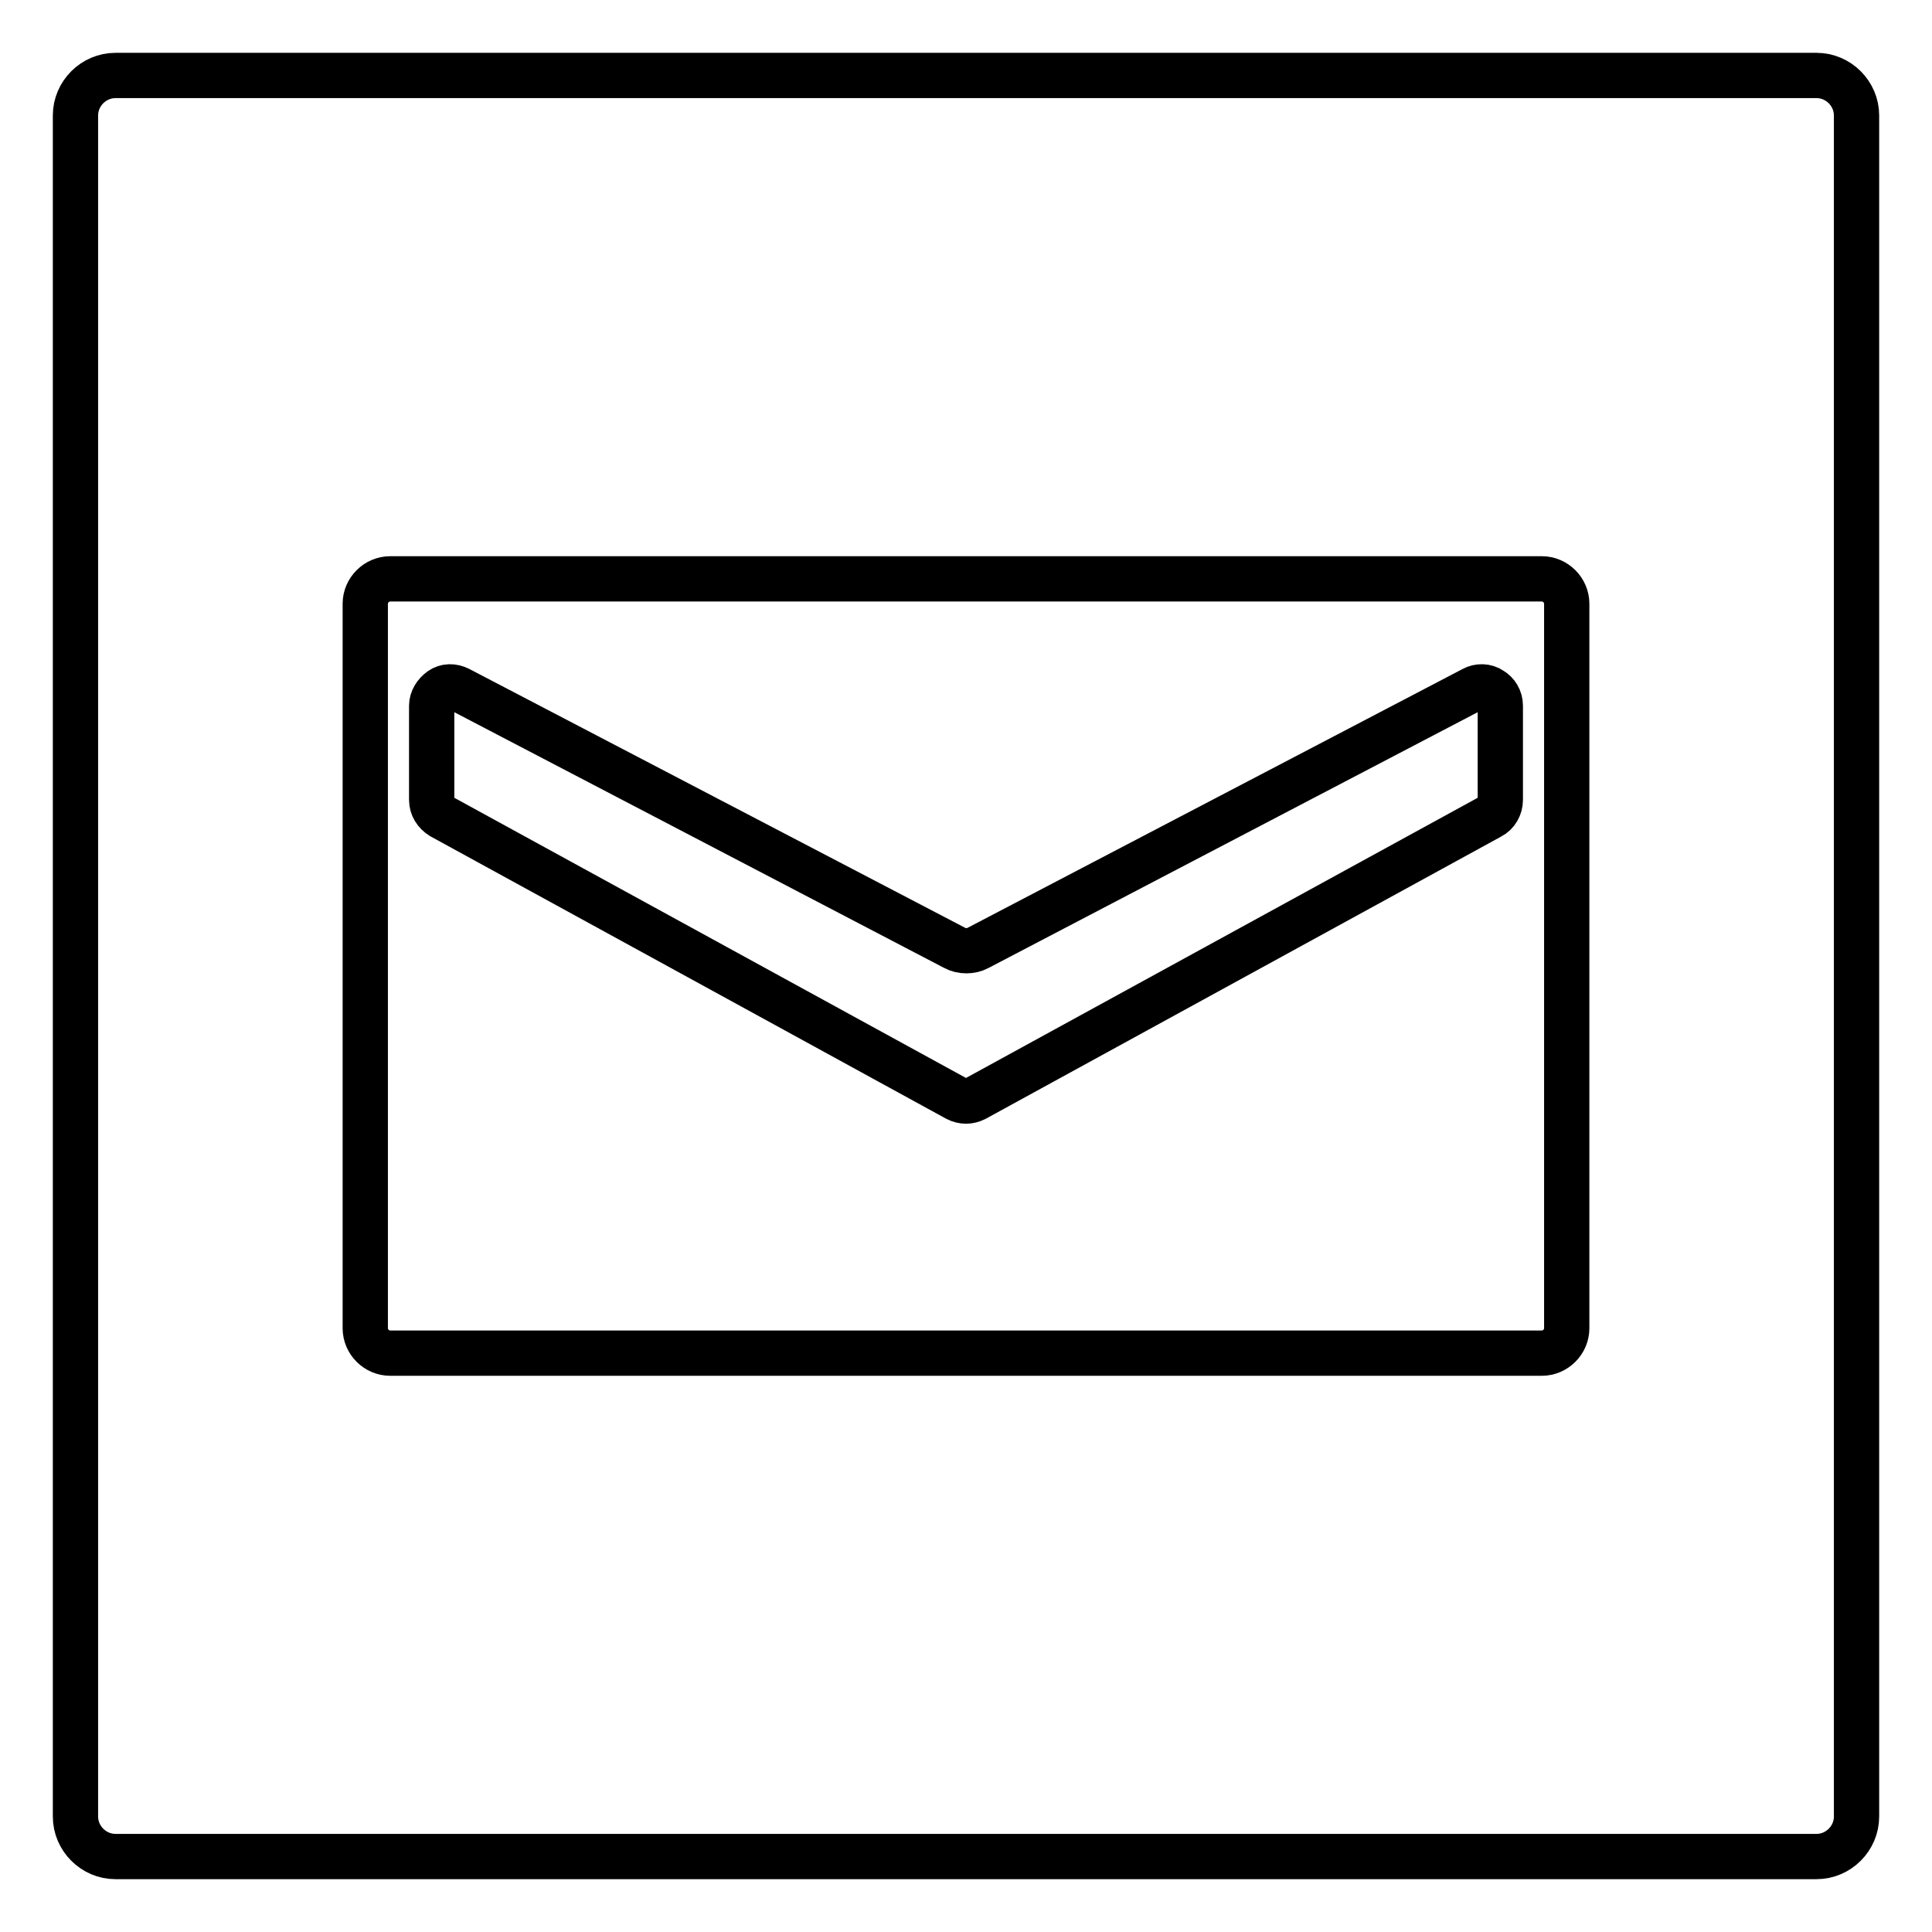
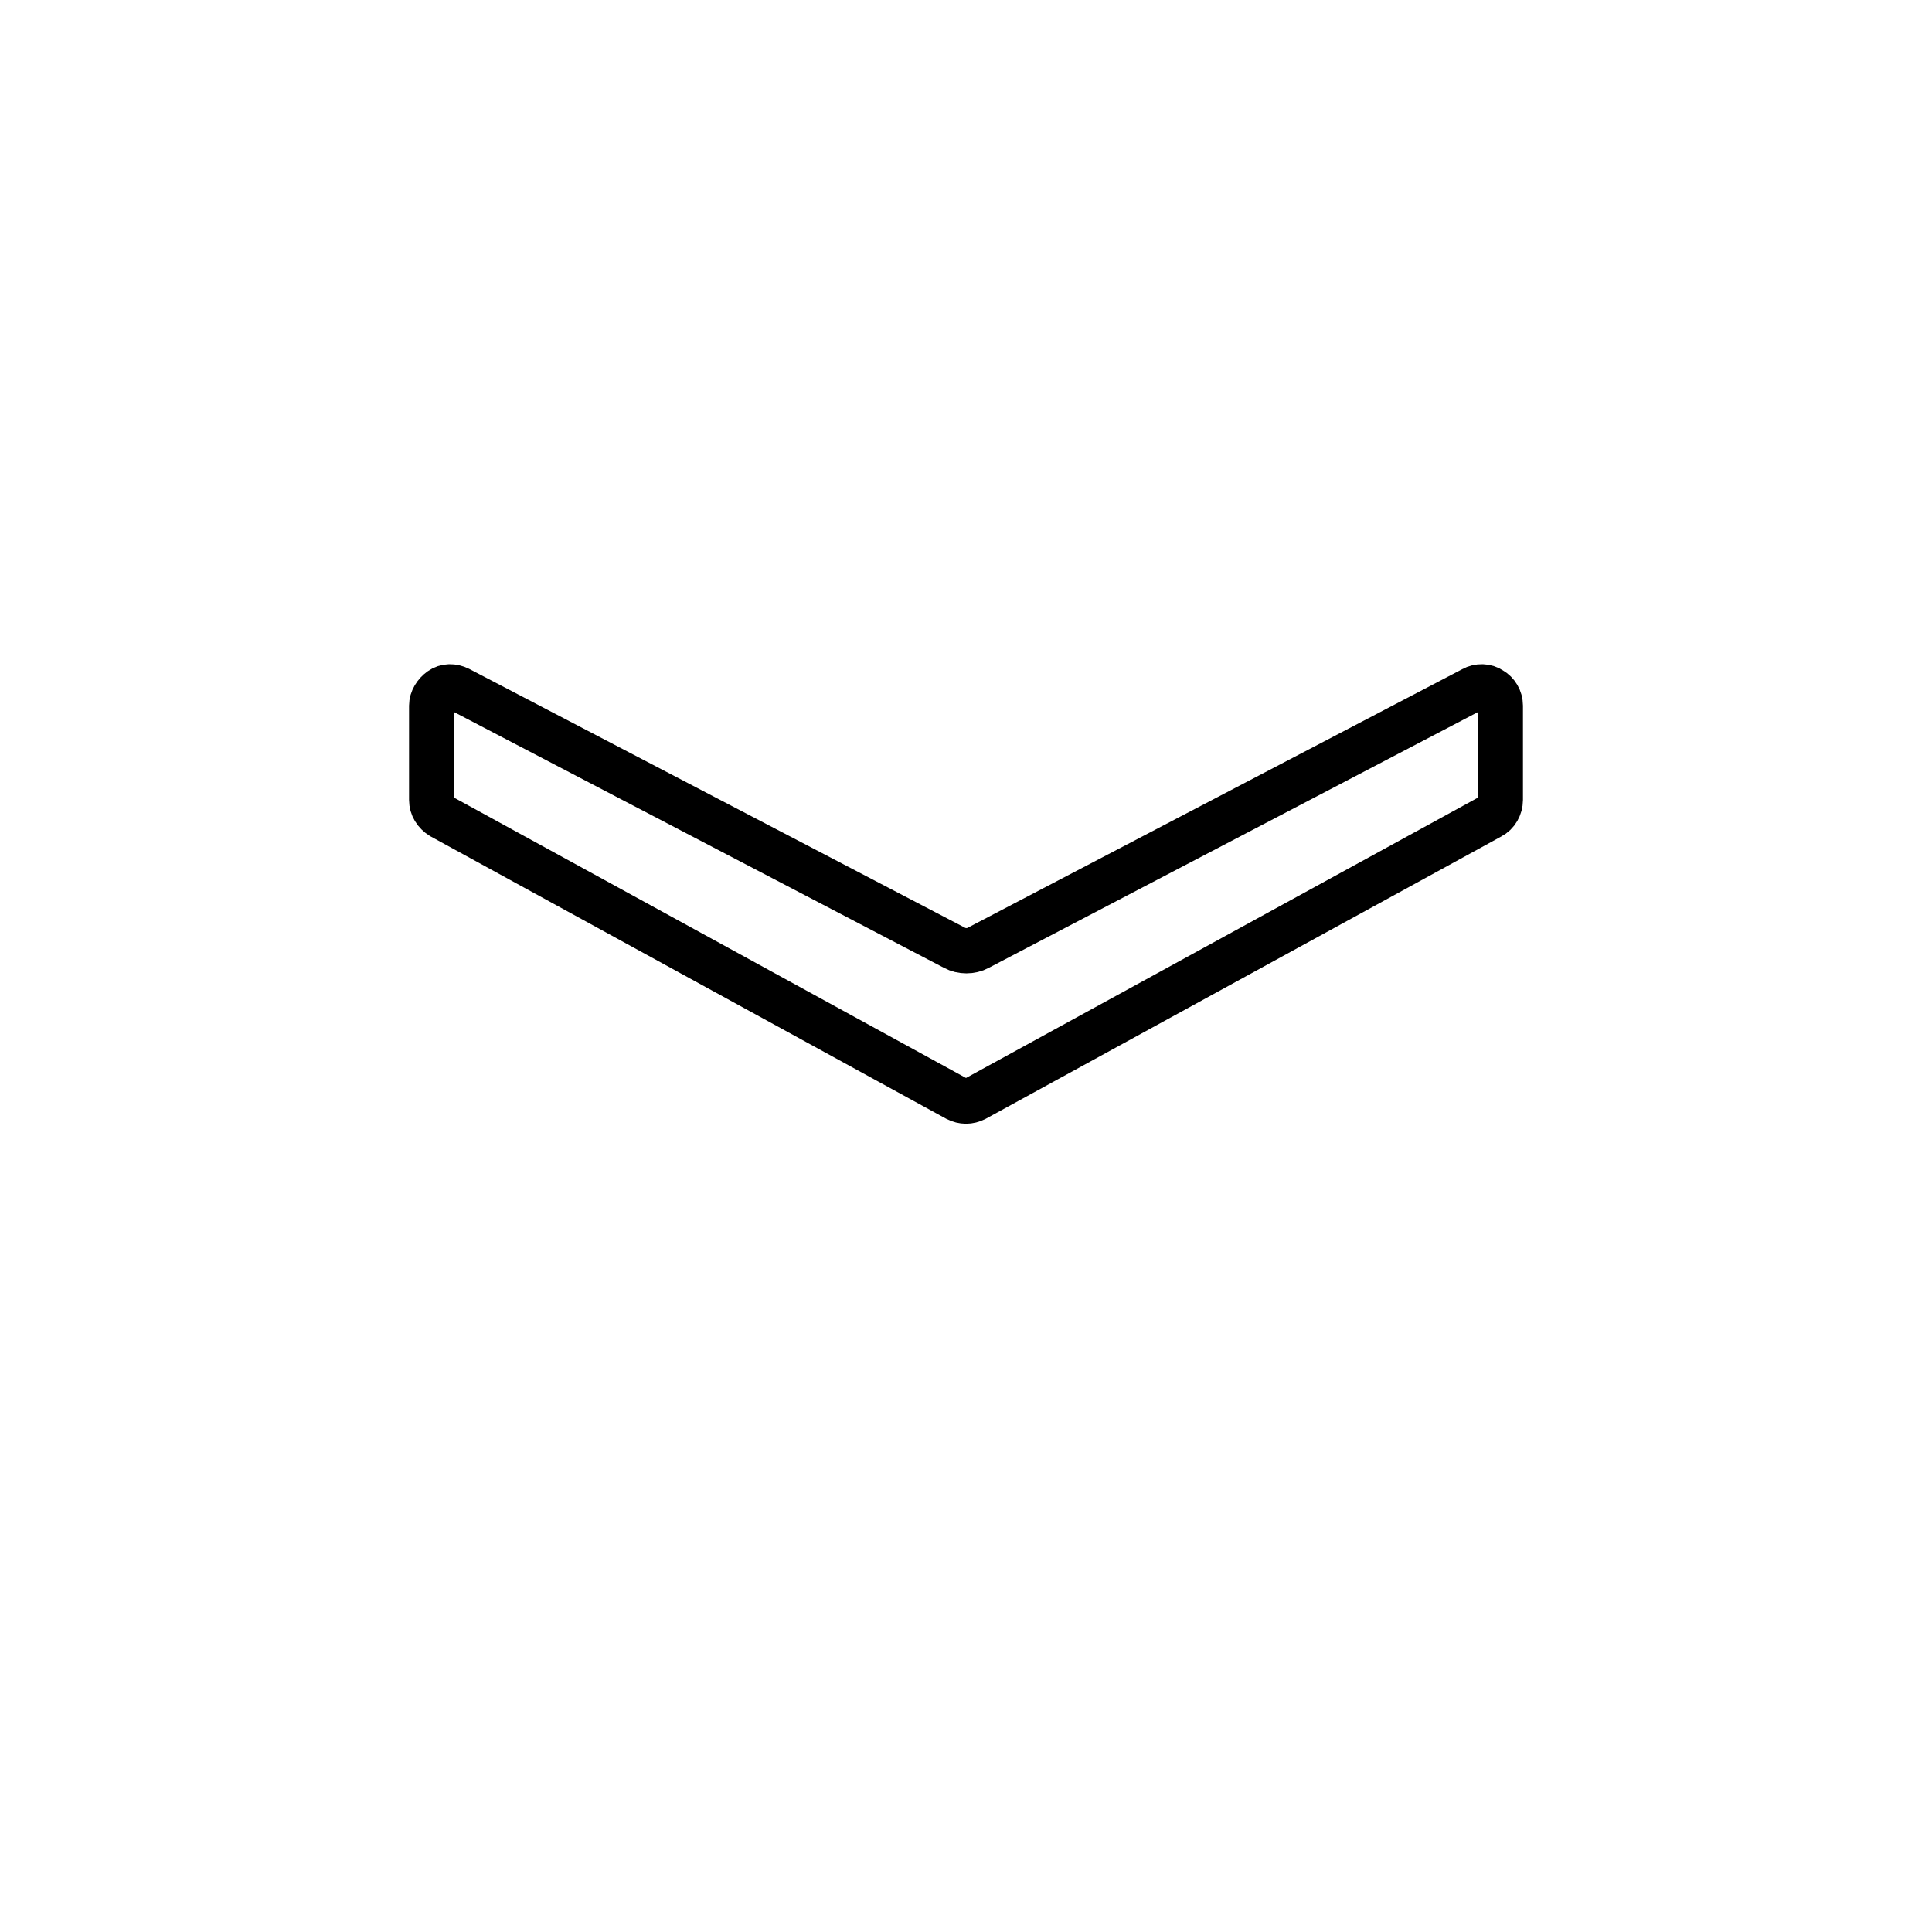
<svg xmlns="http://www.w3.org/2000/svg" version="1.1" x="0px" y="0px" viewBox="0 0 256 256" enable-background="new 0 0 256 256" xml:space="preserve">
  <g>
    <g>
      <g>
        <g>
          <path stroke-width="6" fill-opacity="0" stroke="#000000" d="M197.6,91.4c-0.7-0.5-1.7-0.5-2.4-0.1l-65.6,34.3c-0.9,0.5-2.2,0.5-3.1,0L60.8,91.3c-0.8-0.4-1.7-0.4-2.4,0.1c-0.7,0.5-1.2,1.3-1.2,2.1V106c0,0.9,0.5,1.7,1.3,2.2l68.3,37.4c0.4,0.2,0.8,0.3,1.2,0.3s0.8-0.1,1.2-0.3l68.3-37.4c0.8-0.4,1.3-1.3,1.3-2.2V93.5C198.8,92.6,198.3,91.8,197.6,91.4z" />
-           <path stroke-width="6" fill-opacity="0" stroke="#000000" d="M240.7,10H15.3c-2.9,0-5.3,2.4-5.3,5.3v225.4c0,2.9,2.4,5.3,5.3,5.3h225.4c2.9,0,5.3-2.4,5.3-5.3V15.3C246,12.4,243.6,10,240.7,10z M207.6,176c0,1.8-1.5,3.3-3.3,3.3H51.7c-1.8,0-3.3-1.5-3.3-3.3V80c0-1.8,1.5-3.3,3.3-3.3h152.6c1.8,0,3.3,1.5,3.3,3.3V176L207.6,176z" />
        </g>
      </g>
      <g />
      <g />
      <g />
      <g />
      <g />
      <g />
      <g />
      <g />
      <g />
      <g />
      <g />
      <g />
      <g />
      <g />
      <g />
    </g>
  </g>
</svg>